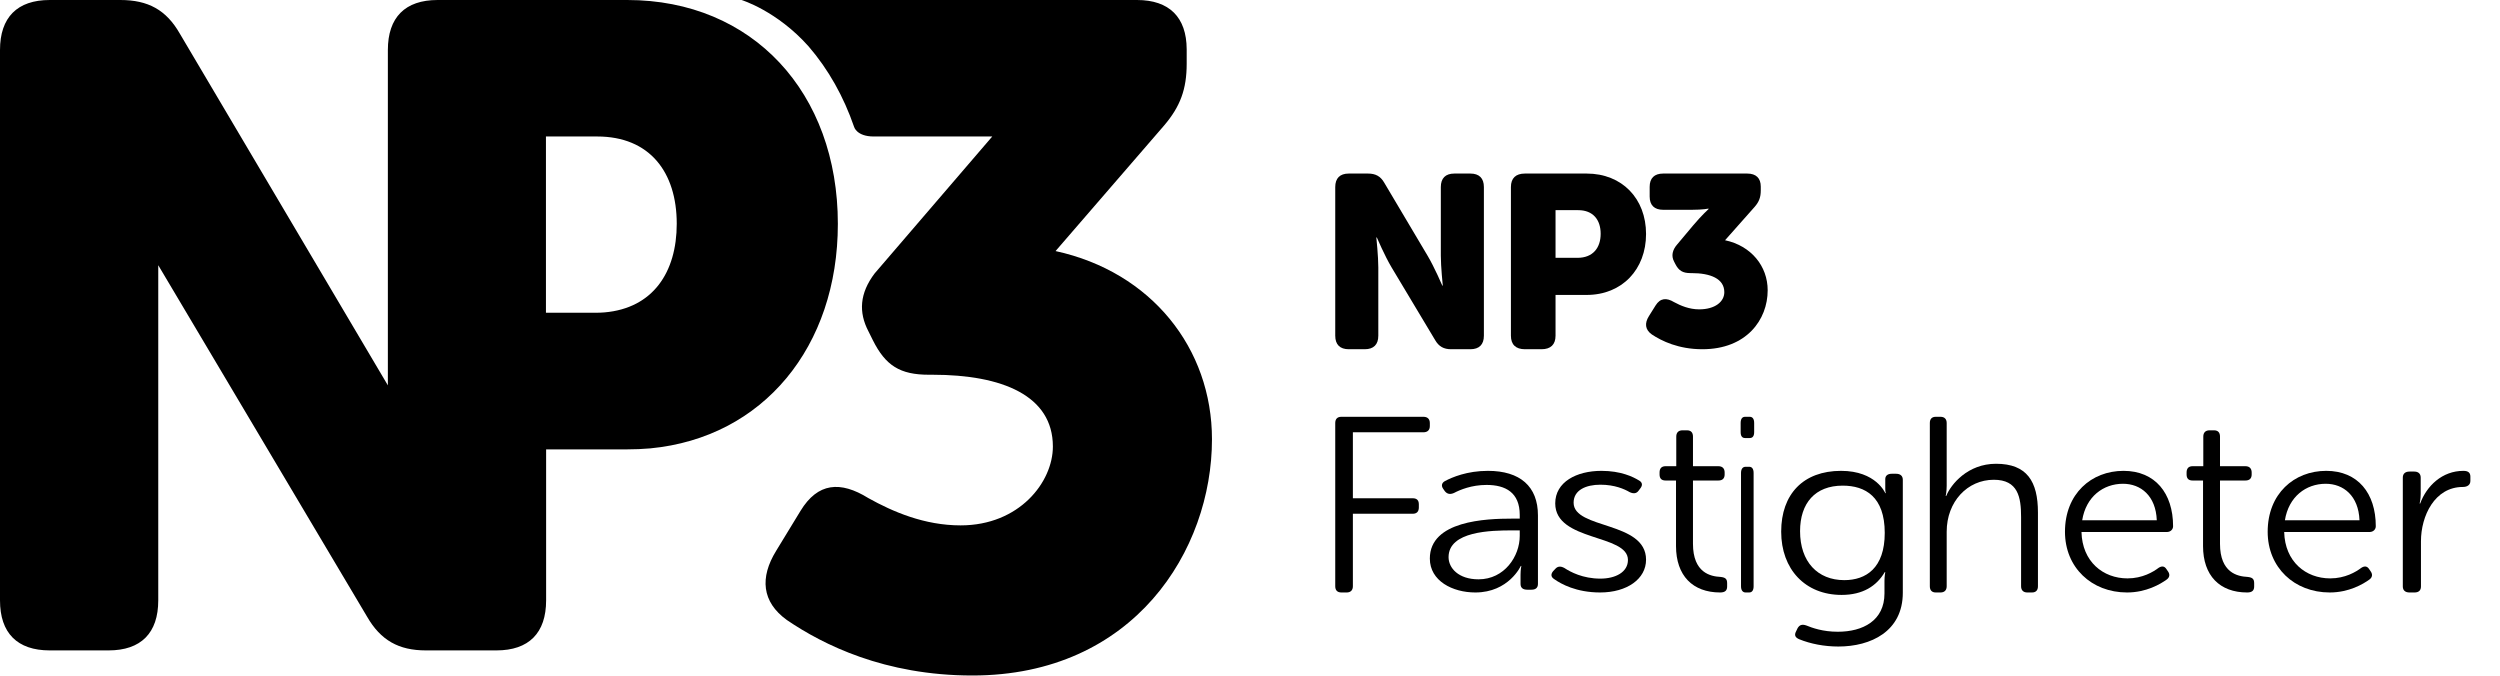
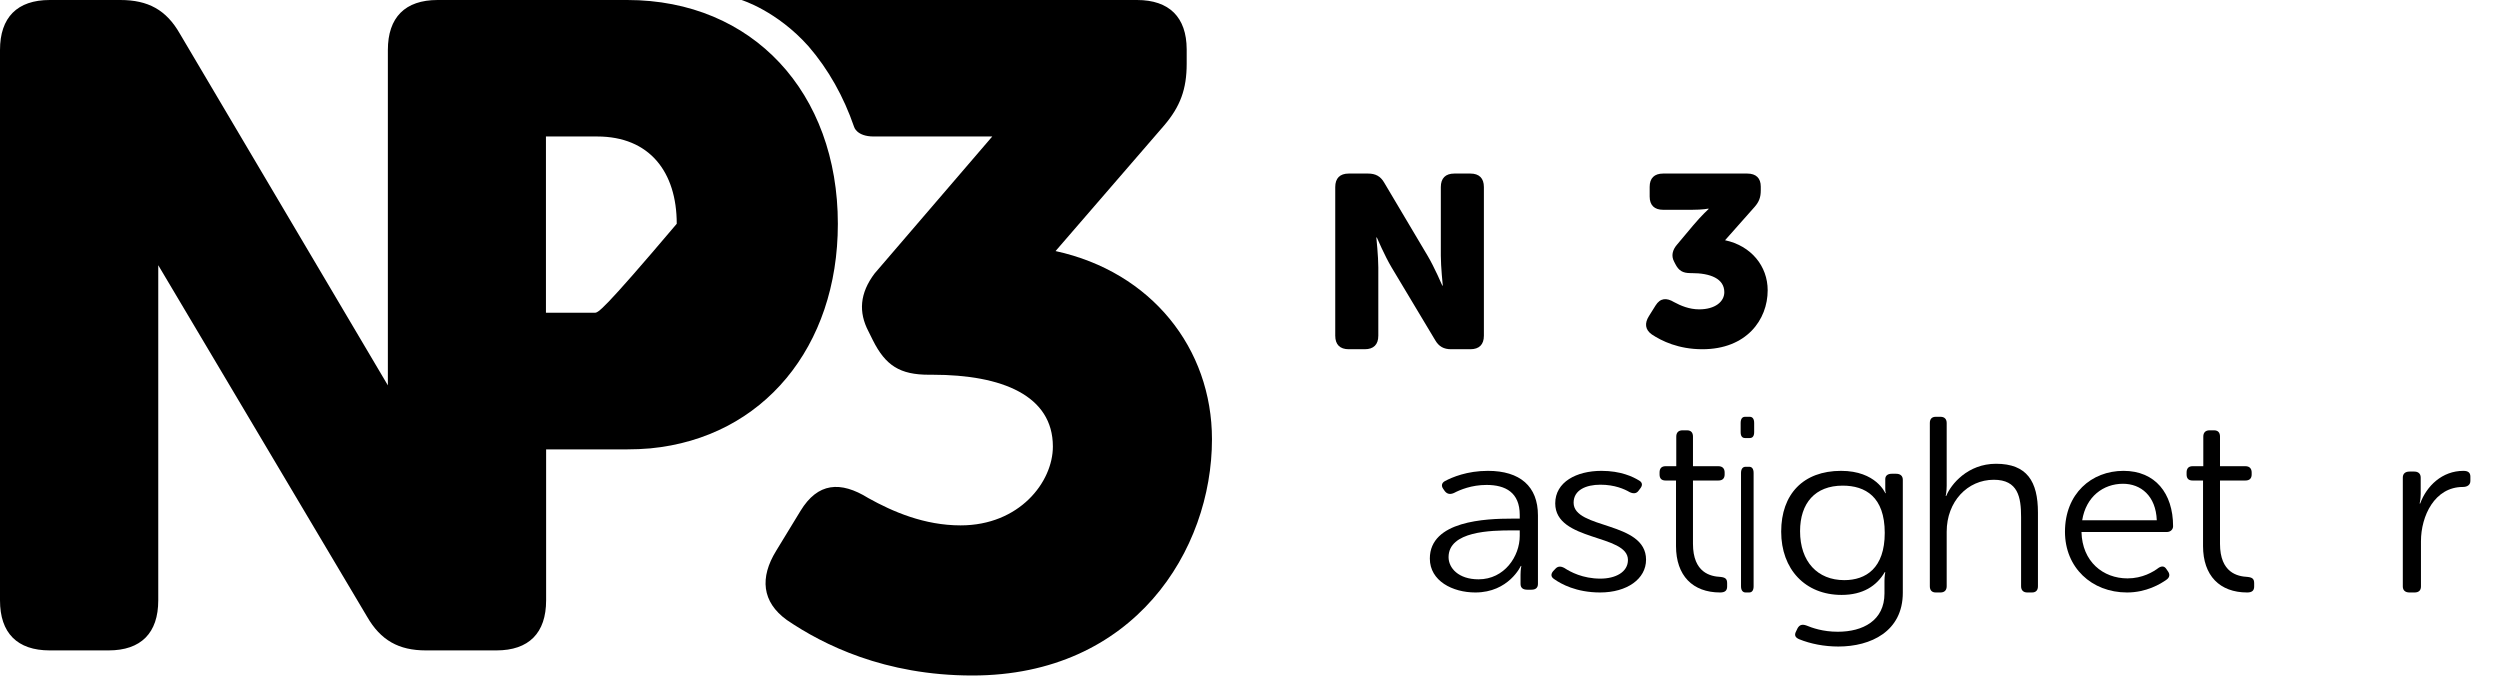
<svg xmlns="http://www.w3.org/2000/svg" width="185" height="50" viewBox="0 0 185 50" fill="none">
-   <path d="M62.001 16.559C62.001 6.87 55.718 0 46.411 0H33.721H32.382C29.978 0 28.702 1.284 28.702 3.703V28.516L13.31 2.494C12.306 0.736 10.968 0 8.898 0H3.681C1.276 0 0 1.284 0 3.703V44.426C0 46.845 1.276 48.13 3.681 48.13H8.031C10.435 48.13 11.711 46.845 11.711 44.426V19.626L27.165 45.636C28.169 47.382 29.507 48.13 31.515 48.13H36.732C39.136 48.13 40.413 46.845 40.413 44.426V33.254H46.398C46.981 33.254 47.563 33.229 48.121 33.18C56.474 32.382 62.001 25.661 62.001 16.571V16.559ZM40.413 10.1H44.193C48.072 10.1 50.079 12.731 50.079 16.559C50.079 20.15 48.319 22.805 44.738 23.117C44.502 23.142 44.255 23.142 44.007 23.142H40.4V10.087L40.413 10.1Z" fill="currentColor" />
+   <path d="M62.001 16.559C62.001 6.87 55.718 0 46.411 0H33.721H32.382C29.978 0 28.702 1.284 28.702 3.703V28.516L13.31 2.494C12.306 0.736 10.968 0 8.898 0H3.681C1.276 0 0 1.284 0 3.703V44.426C0 46.845 1.276 48.13 3.681 48.13H8.031C10.435 48.13 11.711 46.845 11.711 44.426V19.626L27.165 45.636C28.169 47.382 29.507 48.13 31.515 48.13H36.732C39.136 48.13 40.413 46.845 40.413 44.426V33.254H46.398C46.981 33.254 47.563 33.229 48.121 33.18C56.474 32.382 62.001 25.661 62.001 16.571V16.559ZM40.413 10.1H44.193C48.072 10.1 50.079 12.731 50.079 16.559C44.502 23.142 44.255 23.142 44.007 23.142H40.4V10.087L40.413 10.1Z" fill="currentColor" />
  <path d="M78.111 18.579L86.142 9.289C87.344 7.88 87.815 6.596 87.815 4.713V3.641C87.803 1.284 86.538 0 84.134 0H54.875C54.875 0 57.49 0.798 59.832 3.429C61.307 5.137 62.435 7.157 63.203 9.389C63.203 9.389 63.389 10.1 64.653 10.1H69.077C69.127 10.1 69.164 10.1 69.213 10.1H73.427L64.764 20.187L64.74 20.212C63.599 21.708 63.538 23.117 64.256 24.501L64.591 25.175C65.533 27.057 66.599 27.731 68.743 27.731H69.015C74.171 27.731 77.913 29.277 77.913 33.042C77.913 35.673 75.435 38.878 71.085 38.878C68.408 38.878 66.066 37.868 64.256 36.858C62.187 35.574 60.514 35.711 59.237 37.806L57.428 40.773C56.226 42.731 56.362 44.539 58.233 45.885C60.91 47.706 65.458 49.987 71.952 49.987C83.924 49.987 89.686 40.711 89.686 32.506C89.686 25.773 85.2 20.125 78.111 18.579Z" fill="currentColor" />
  <path d="M98.808 13.843C98.808 13.188 99.154 12.843 99.809 12.843H101.23C101.794 12.843 102.159 13.043 102.432 13.516L105.637 18.916C106.147 19.77 106.73 21.134 106.73 21.134H106.766C106.766 21.134 106.621 19.734 106.621 18.916V13.843C106.621 13.188 106.967 12.843 107.622 12.843H108.806C109.462 12.843 109.808 13.188 109.808 13.843V24.843C109.808 25.497 109.462 25.843 108.806 25.843H107.385C106.839 25.843 106.475 25.643 106.202 25.17L102.978 19.788C102.468 18.934 101.885 17.57 101.885 17.57H101.849C101.849 17.57 101.995 18.97 101.995 19.788V24.843C101.995 25.497 101.649 25.843 100.993 25.843H99.809C99.154 25.843 98.808 25.497 98.808 24.843V13.843Z" fill="currentColor" />
-   <path d="M111.808 13.843C111.808 13.188 112.166 12.843 112.845 12.843H117.411C120.034 12.843 121.808 14.697 121.808 17.316C121.808 19.934 120.034 21.825 117.411 21.825H115.11V24.843C115.11 25.497 114.751 25.843 114.072 25.843H112.845C112.166 25.843 111.808 25.497 111.808 24.843V13.843ZM116.732 19.079C117.883 19.079 118.449 18.334 118.449 17.297C118.449 16.261 117.883 15.552 116.789 15.552H115.11V19.079H116.732Z" fill="currentColor" />
  <path d="M122.02 23.393L122.512 22.606C122.859 22.052 123.314 22.016 123.88 22.356C124.372 22.624 125.01 22.892 125.739 22.892C126.924 22.892 127.599 22.32 127.599 21.623C127.599 20.621 126.578 20.21 125.174 20.21H125.101C124.518 20.21 124.226 20.031 123.971 19.531L123.88 19.352C123.661 18.941 123.752 18.494 124.117 18.082L125.302 16.67C125.922 15.936 126.432 15.472 126.432 15.472V15.436C126.432 15.436 126.013 15.525 125.192 15.525H123.077C122.421 15.525 122.075 15.185 122.075 14.542V13.826C122.075 13.183 122.421 12.843 123.077 12.843H129.294C129.951 12.843 130.297 13.183 130.297 13.809V14.095C130.297 14.595 130.17 14.935 129.841 15.311L127.654 17.778C129.586 18.189 130.808 19.692 130.808 21.48C130.808 23.661 129.24 25.843 125.976 25.843C124.208 25.843 122.968 25.235 122.239 24.752C121.728 24.395 121.692 23.912 122.02 23.393Z" fill="currentColor" />
-   <path d="M98.808 31.305C98.808 31.009 98.959 30.843 99.262 30.843H105.335C105.637 30.843 105.808 31.009 105.808 31.305V31.527C105.808 31.823 105.637 31.989 105.335 31.989H100.113V36.871H104.54C104.843 36.871 104.994 37.019 104.994 37.315V37.556C104.994 37.851 104.843 38.018 104.54 38.018H100.113V43.381C100.113 43.676 99.943 43.843 99.659 43.843H99.262C98.959 43.843 98.808 43.676 98.808 43.381V31.305Z" fill="currentColor" />
  <path d="M111.887 38.378H112.461V38.105C112.461 36.448 111.412 35.885 110.006 35.885C108.897 35.885 108.045 36.243 107.59 36.482C107.313 36.602 107.095 36.568 106.917 36.346L106.798 36.175C106.639 35.953 106.679 35.731 106.936 35.594C107.451 35.321 108.56 34.843 110.105 34.843C112.481 34.843 113.808 35.987 113.808 38.139V43.211C113.808 43.484 113.649 43.638 113.332 43.638H113.016C112.699 43.638 112.52 43.501 112.52 43.211V42.528C112.52 42.135 112.58 41.879 112.58 41.879H112.54C112.54 41.879 111.649 43.843 109.174 43.843C107.491 43.843 105.808 42.989 105.808 41.333C105.808 38.532 109.966 38.378 111.887 38.378ZM109.412 42.87C111.332 42.87 112.461 41.162 112.461 39.659V39.249H111.907C110.342 39.249 107.194 39.3 107.194 41.23C107.194 42.033 107.926 42.87 109.412 42.87Z" fill="currentColor" />
  <path d="M114.927 42.272L115.087 42.101C115.267 41.896 115.487 41.879 115.767 42.033C116.207 42.323 117.127 42.818 118.427 42.818C119.548 42.818 120.468 42.34 120.468 41.435C120.468 39.505 115.087 40.086 115.087 37.251C115.087 35.663 116.667 34.843 118.507 34.843C119.948 34.843 120.848 35.287 121.268 35.543C121.528 35.68 121.568 35.885 121.408 36.107L121.268 36.294C121.108 36.534 120.868 36.551 120.588 36.414C120.208 36.192 119.488 35.868 118.427 35.868C117.367 35.868 116.447 36.26 116.447 37.2C116.447 39.181 121.808 38.549 121.808 41.418C121.808 42.835 120.408 43.843 118.407 43.843C116.647 43.843 115.507 43.211 115.007 42.852C114.767 42.699 114.747 42.494 114.927 42.272Z" fill="currentColor" />
  <path d="M124.025 35.558H123.25C122.955 35.558 122.808 35.41 122.808 35.112V34.964C122.808 34.666 122.955 34.499 123.25 34.499H124.044V32.307C124.044 32.01 124.21 31.843 124.505 31.843H124.837C125.132 31.843 125.28 32.01 125.28 32.307V34.499H127.162C127.457 34.499 127.623 34.666 127.623 34.964V35.112C127.623 35.41 127.457 35.558 127.162 35.558H125.28V40.239C125.28 42.394 126.59 42.654 127.309 42.691C127.678 42.728 127.808 42.84 127.808 43.156V43.397C127.808 43.694 127.66 43.843 127.291 43.843C125.261 43.843 124.025 42.598 124.025 40.406V35.558Z" fill="currentColor" />
  <path d="M128.808 31.971V31.305C128.808 31.009 128.917 30.843 129.136 30.843H129.479C129.698 30.843 129.808 31.009 129.808 31.305V31.971C129.808 32.267 129.698 32.415 129.479 32.415H129.136C128.917 32.415 128.808 32.267 128.808 31.971ZM128.835 35.004C128.835 34.708 128.958 34.541 129.177 34.541H129.438C129.657 34.541 129.767 34.708 129.767 35.004V43.381C129.767 43.676 129.657 43.843 129.438 43.843H129.177C128.958 43.843 128.835 43.676 128.835 43.381V35.004Z" fill="currentColor" />
  <path d="M133.663 46.283C134.103 46.462 134.881 46.749 135.998 46.749C137.854 46.749 139.451 45.924 139.451 43.916V42.984C139.451 42.643 139.51 42.338 139.51 42.338H139.471C138.872 43.36 137.854 44.024 136.278 44.024C133.584 44.024 131.808 42.123 131.808 39.344C131.808 36.564 133.444 34.843 136.238 34.843C138.832 34.843 139.51 36.493 139.51 36.493H139.55C139.55 36.493 139.51 36.367 139.51 36.188V35.453C139.51 35.219 139.67 35.058 139.989 35.058H140.309C140.628 35.058 140.808 35.219 140.808 35.506V43.862C140.808 46.731 138.433 47.843 136.038 47.843C135.001 47.843 133.983 47.646 133.145 47.305C132.845 47.179 132.765 47 132.905 46.731L133.025 46.48C133.165 46.247 133.344 46.175 133.663 46.283ZM139.471 39.433C139.471 36.761 138.034 35.937 136.358 35.937C134.322 35.937 133.205 37.228 133.205 39.308C133.205 41.567 134.502 42.93 136.477 42.93C138.074 42.93 139.471 42.051 139.471 39.433Z" fill="currentColor" />
  <path d="M142.808 31.305C142.808 31.009 142.954 30.843 143.248 30.843H143.597C143.89 30.843 144.055 31.009 144.055 31.305V35.947C144.055 36.372 143.982 36.705 143.982 36.705H144.019C144.367 35.836 145.615 34.319 147.707 34.319C150 34.319 150.808 35.632 150.808 37.925V43.381C150.808 43.676 150.661 43.843 150.367 43.843H150.019C149.725 43.843 149.56 43.676 149.56 43.381V38.258C149.56 36.797 149.34 35.503 147.542 35.503C145.597 35.503 144.055 37.112 144.055 39.349V43.381C144.055 43.676 143.89 43.843 143.597 43.843H143.248C142.954 43.843 142.808 43.676 142.808 43.381V31.305Z" fill="currentColor" />
  <path d="M157.139 34.843C159.48 34.843 160.808 36.499 160.808 38.942C160.808 39.181 160.615 39.368 160.353 39.368H154.03C154.083 41.554 155.62 42.801 157.436 42.801C158.537 42.801 159.34 42.323 159.742 42.016C159.987 41.862 160.179 41.896 160.319 42.118L160.458 42.323C160.581 42.528 160.546 42.733 160.336 42.886C159.864 43.228 158.816 43.843 157.402 43.843C154.781 43.843 152.808 41.998 152.808 39.351C152.808 36.534 154.764 34.843 157.139 34.843ZM159.602 38.498C159.533 36.687 158.415 35.799 157.105 35.799C155.637 35.799 154.362 36.756 154.083 38.498H159.602Z" fill="currentColor" />
  <path d="M163.025 35.558H162.25C161.955 35.558 161.808 35.41 161.808 35.112V34.964C161.808 34.666 161.955 34.499 162.25 34.499H163.044V32.307C163.044 32.01 163.21 31.843 163.505 31.843H163.837C164.132 31.843 164.28 32.01 164.28 32.307V34.499H166.162C166.457 34.499 166.623 34.666 166.623 34.964V35.112C166.623 35.41 166.457 35.558 166.162 35.558H164.28V40.239C164.28 42.394 165.59 42.654 166.309 42.691C166.678 42.728 166.808 42.84 166.808 43.156V43.397C166.808 43.694 166.66 43.843 166.291 43.843C164.261 43.843 163.025 42.598 163.025 40.406V35.558Z" fill="currentColor" />
-   <path d="M172.139 34.843C174.48 34.843 175.808 36.499 175.808 38.942C175.808 39.181 175.615 39.368 175.353 39.368H169.03C169.083 41.554 170.62 42.801 172.436 42.801C173.537 42.801 174.34 42.323 174.742 42.016C174.987 41.862 175.179 41.896 175.319 42.118L175.458 42.323C175.581 42.528 175.546 42.733 175.336 42.886C174.864 43.228 173.816 43.843 172.401 43.843C169.781 43.843 167.808 41.998 167.808 39.351C167.808 36.534 169.764 34.843 172.139 34.843ZM174.602 38.498C174.533 36.687 173.415 35.799 172.105 35.799C170.637 35.799 169.362 36.756 169.083 38.498H174.602Z" fill="currentColor" />
  <path d="M177.808 35.341C177.808 35.056 177.985 34.896 178.302 34.896H178.657C178.954 34.896 179.132 35.056 179.132 35.341V36.55C179.132 36.942 179.053 37.262 179.053 37.262H179.092C179.567 35.964 180.713 34.843 182.294 34.843C182.65 34.843 182.808 34.985 182.808 35.27V35.59C182.808 35.874 182.59 36.035 182.254 36.035C180.159 36.035 179.151 38.187 179.151 40.054V43.398C179.151 43.683 178.993 43.843 178.677 43.843H178.302C177.985 43.843 177.808 43.683 177.808 43.398V35.341Z" fill="currentColor" />
</svg>